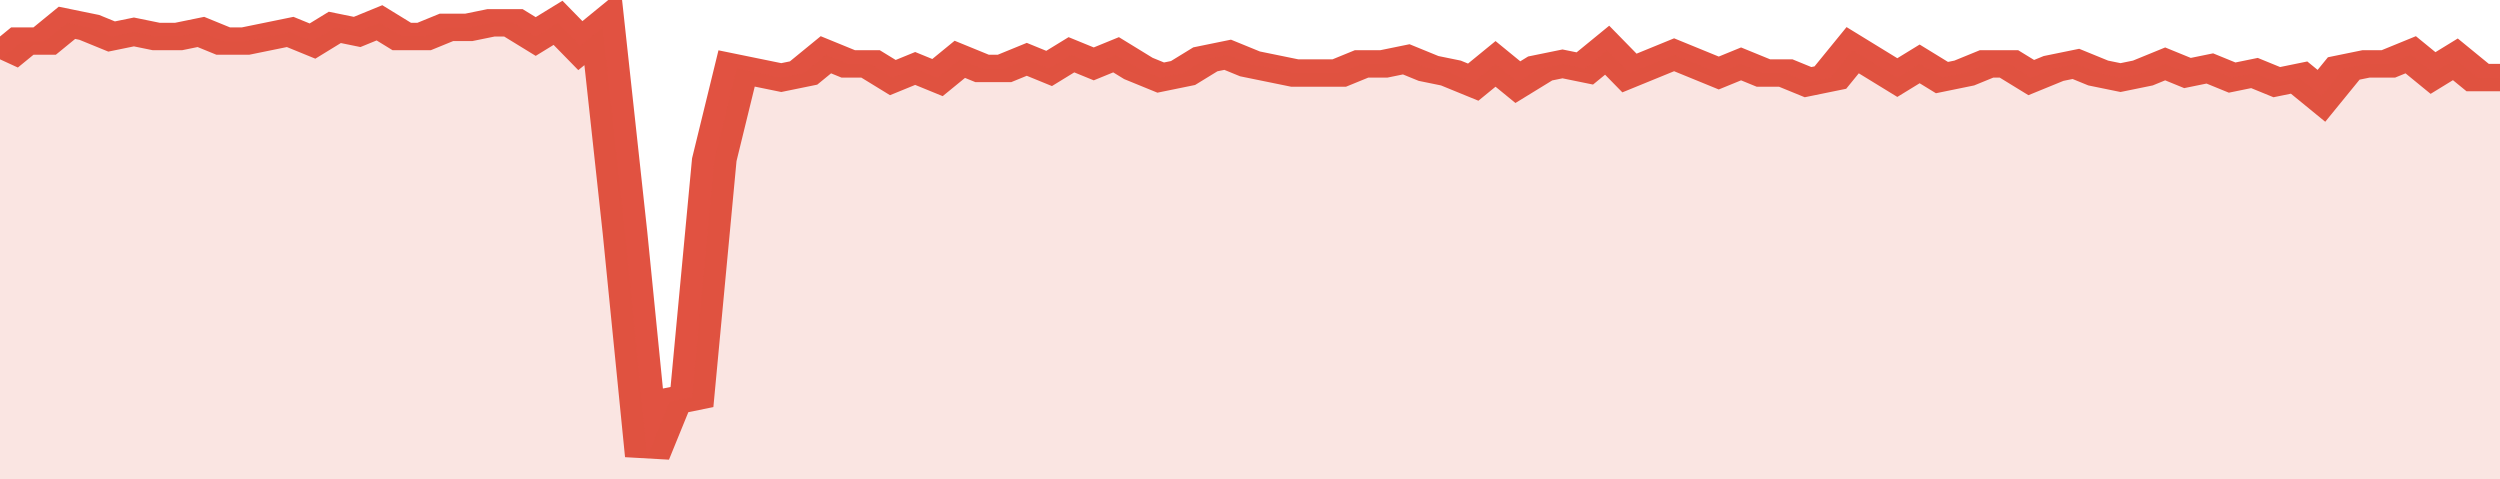
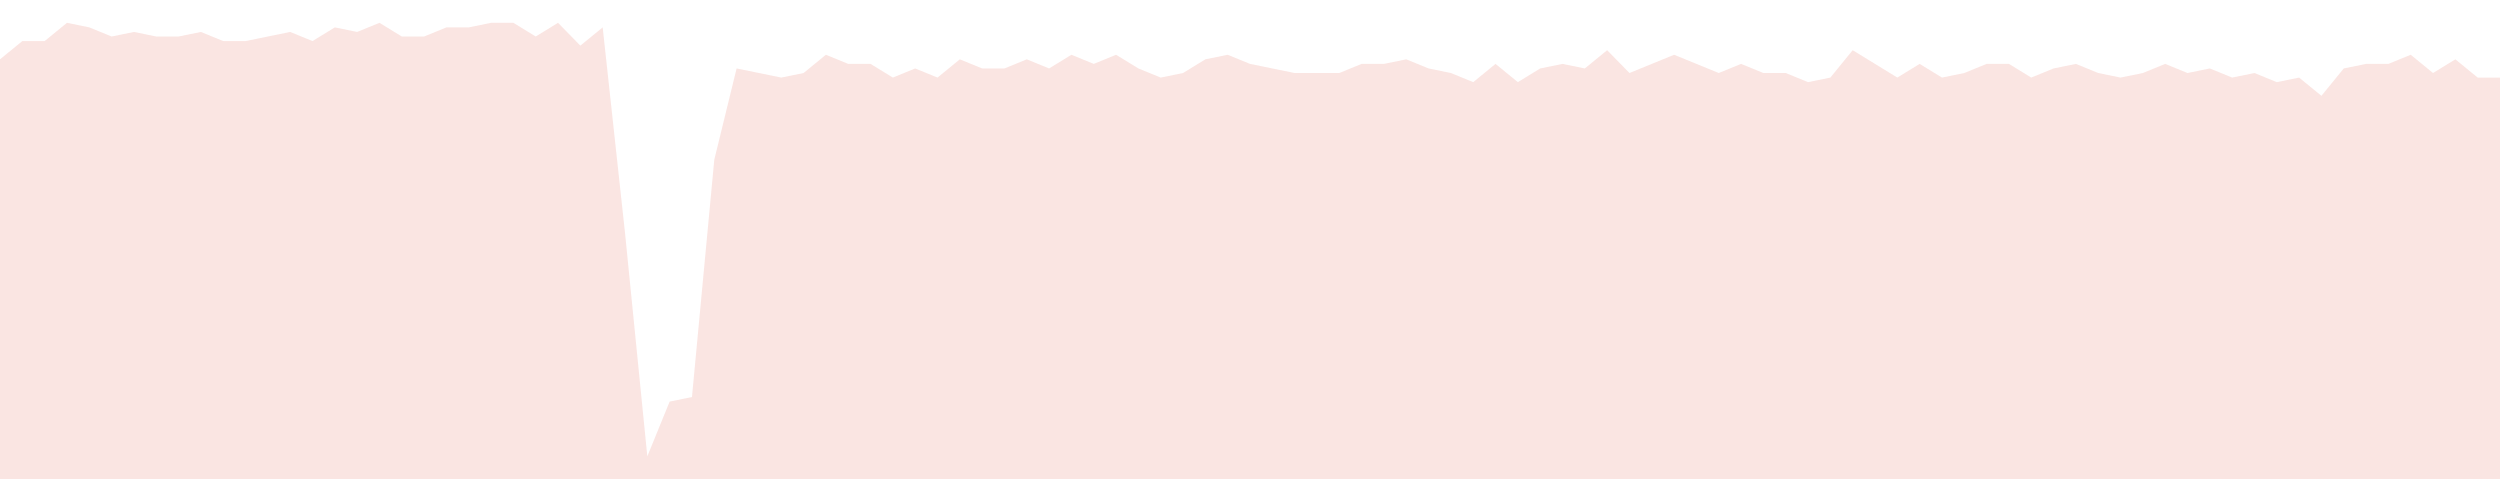
<svg xmlns="http://www.w3.org/2000/svg" viewBox="0 0 336 105" width="120" height="23" preserveAspectRatio="none">
-   <polyline fill="none" stroke="#E15241" stroke-width="6" points="0, 13 3, 9 6, 9 9, 5 12, 6 15, 8 18, 7 21, 8 24, 8 27, 7 30, 9 33, 9 36, 8 39, 7 42, 9 45, 6 48, 7 51, 5 54, 8 57, 8 60, 6 63, 6 66, 5 69, 5 72, 8 75, 5 78, 10 81, 6 84, 51 87, 100 90, 88 93, 87 96, 35 99, 15 102, 16 105, 17 108, 16 111, 12 114, 14 117, 14 120, 17 123, 15 126, 17 129, 13 132, 15 135, 15 138, 13 141, 15 144, 12 147, 14 150, 12 153, 15 156, 17 159, 16 162, 13 165, 12 168, 14 171, 15 174, 16 177, 16 180, 16 183, 14 186, 14 189, 13 192, 15 195, 16 198, 18 201, 14 204, 18 207, 15 210, 14 213, 15 216, 11 219, 16 222, 14 225, 12 228, 14 231, 16 234, 14 237, 16 240, 16 243, 18 246, 17 249, 11 252, 14 255, 17 258, 14 261, 17 264, 16 267, 14 270, 14 273, 17 276, 15 279, 14 282, 16 285, 17 288, 16 291, 14 294, 16 297, 15 300, 17 303, 16 306, 18 309, 17 312, 21 315, 15 318, 14 321, 14 324, 12 327, 16 330, 13 333, 17 336, 17 336, 17 "> </polyline>
  <polygon fill="#E15241" opacity="0.15" points="0, 105 0, 13 3, 9 6, 9 9, 5 12, 6 15, 8 18, 7 21, 8 24, 8 27, 7 30, 9 33, 9 36, 8 39, 7 42, 9 45, 6 48, 7 51, 5 54, 8 57, 8 60, 6 63, 6 66, 5 69, 5 72, 8 75, 5 78, 10 81, 6 84, 51 87, 100 90, 88 93, 87 96, 35 99, 15 102, 16 105, 17 108, 16 111, 12 114, 14 117, 14 120, 17 123, 15 126, 17 129, 13 132, 15 135, 15 138, 13 141, 15 144, 12 147, 14 150, 12 153, 15 156, 17 159, 16 162, 13 165, 12 168, 14 171, 15 174, 16 177, 16 180, 16 183, 14 186, 14 189, 13 192, 15 195, 16 198, 18 201, 14 204, 18 207, 15 210, 14 213, 15 216, 11 219, 16 222, 14 225, 12 228, 14 231, 16 234, 14 237, 16 240, 16 243, 18 246, 17 249, 11 252, 14 255, 17 258, 14 261, 17 264, 16 267, 14 270, 14 273, 17 276, 15 279, 14 282, 16 285, 17 288, 16 291, 14 294, 16 297, 15 300, 17 303, 16 306, 18 309, 17 312, 21 315, 15 318, 14 321, 14 324, 12 327, 16 330, 13 333, 17 336, 17 336, 105 " />
</svg>